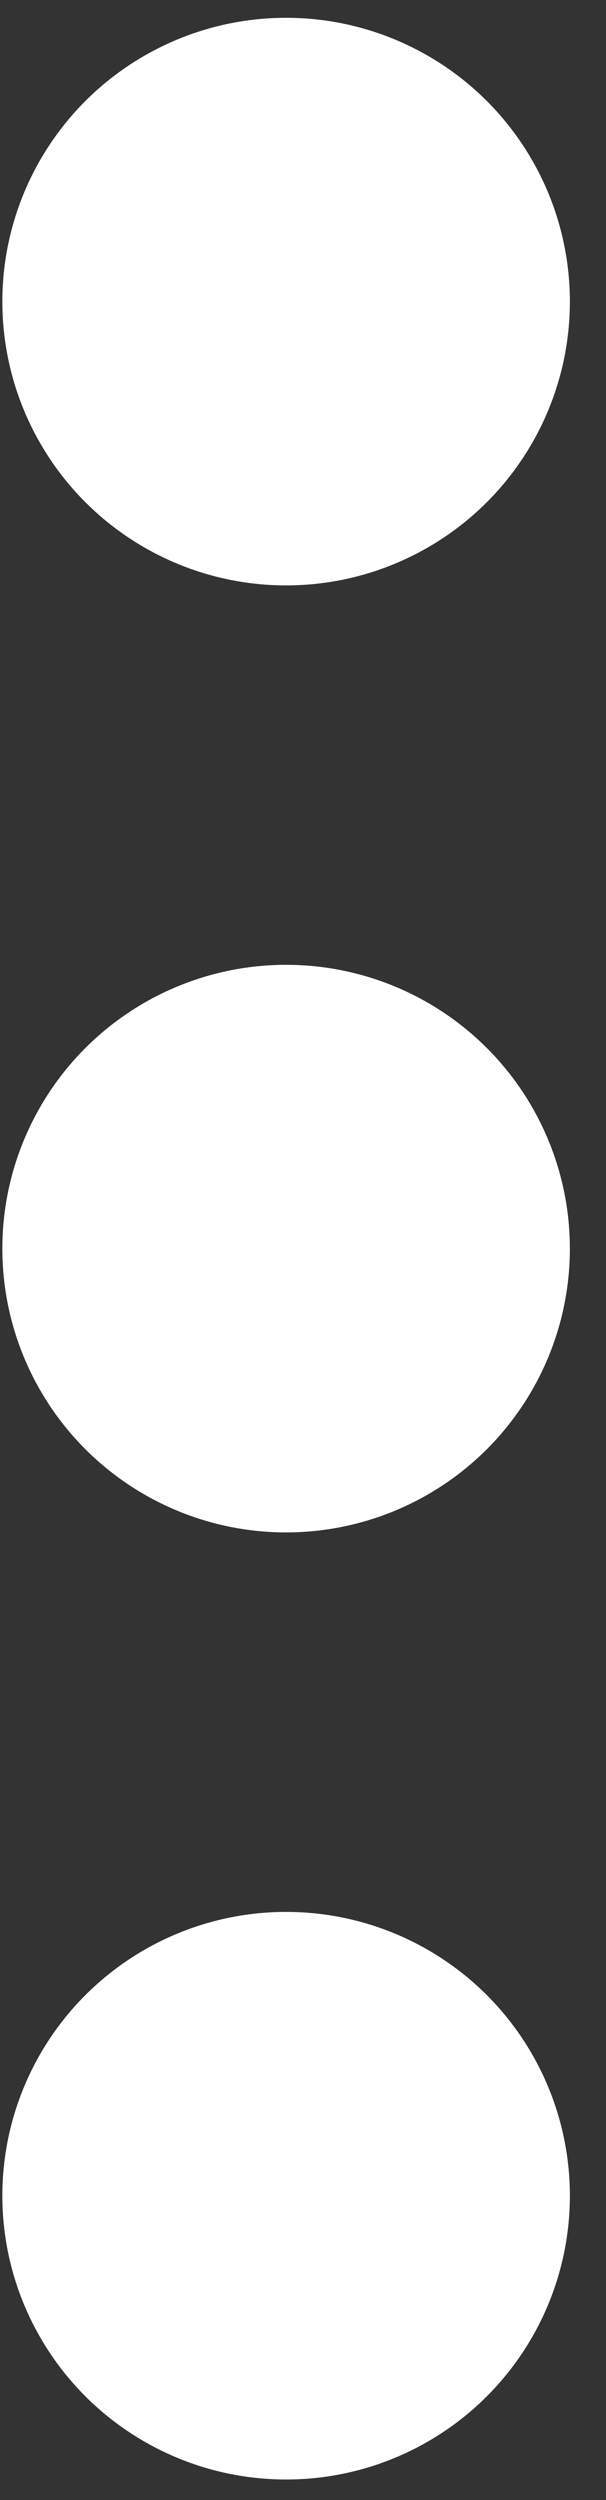
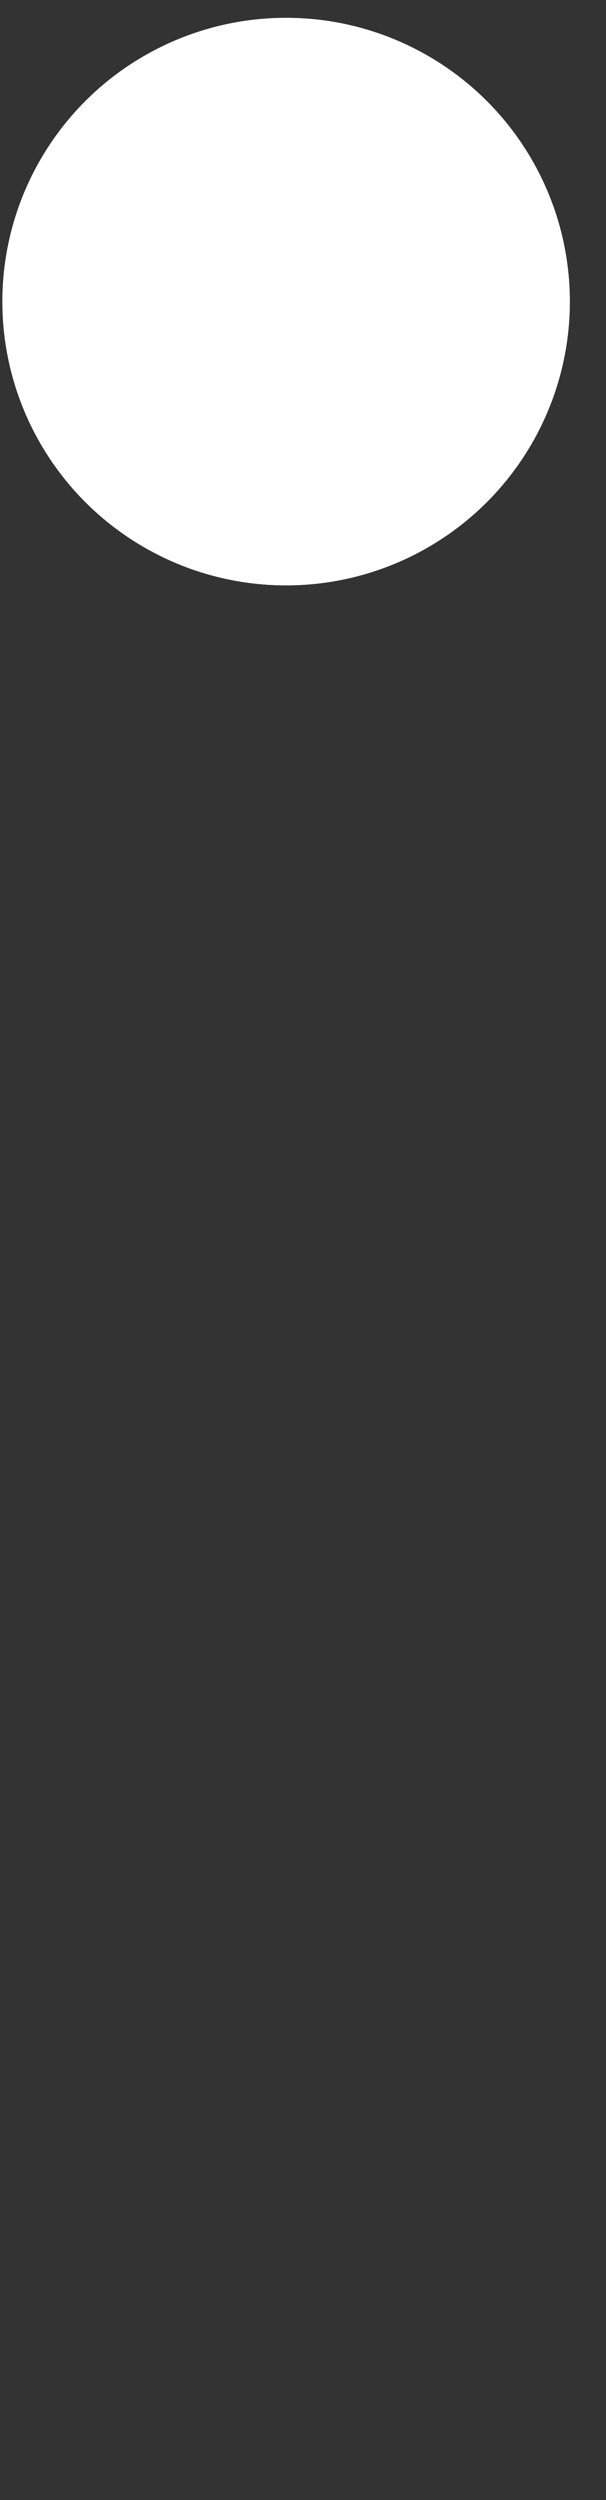
<svg xmlns="http://www.w3.org/2000/svg" width="8" height="33" viewBox="0 0 8 33" fill="none">
  <rect x="0" y="0" width="8" height="33" fill="#333333" stroke="none" />
-   <circle cx="3.777" cy="16.481" r="3.746" fill="white" />
  <circle cx="3.777" cy="3.981" r="3.746" fill="white" />
-   <circle cx="3.777" cy="28.982" r="3.746" fill="white" />
</svg>